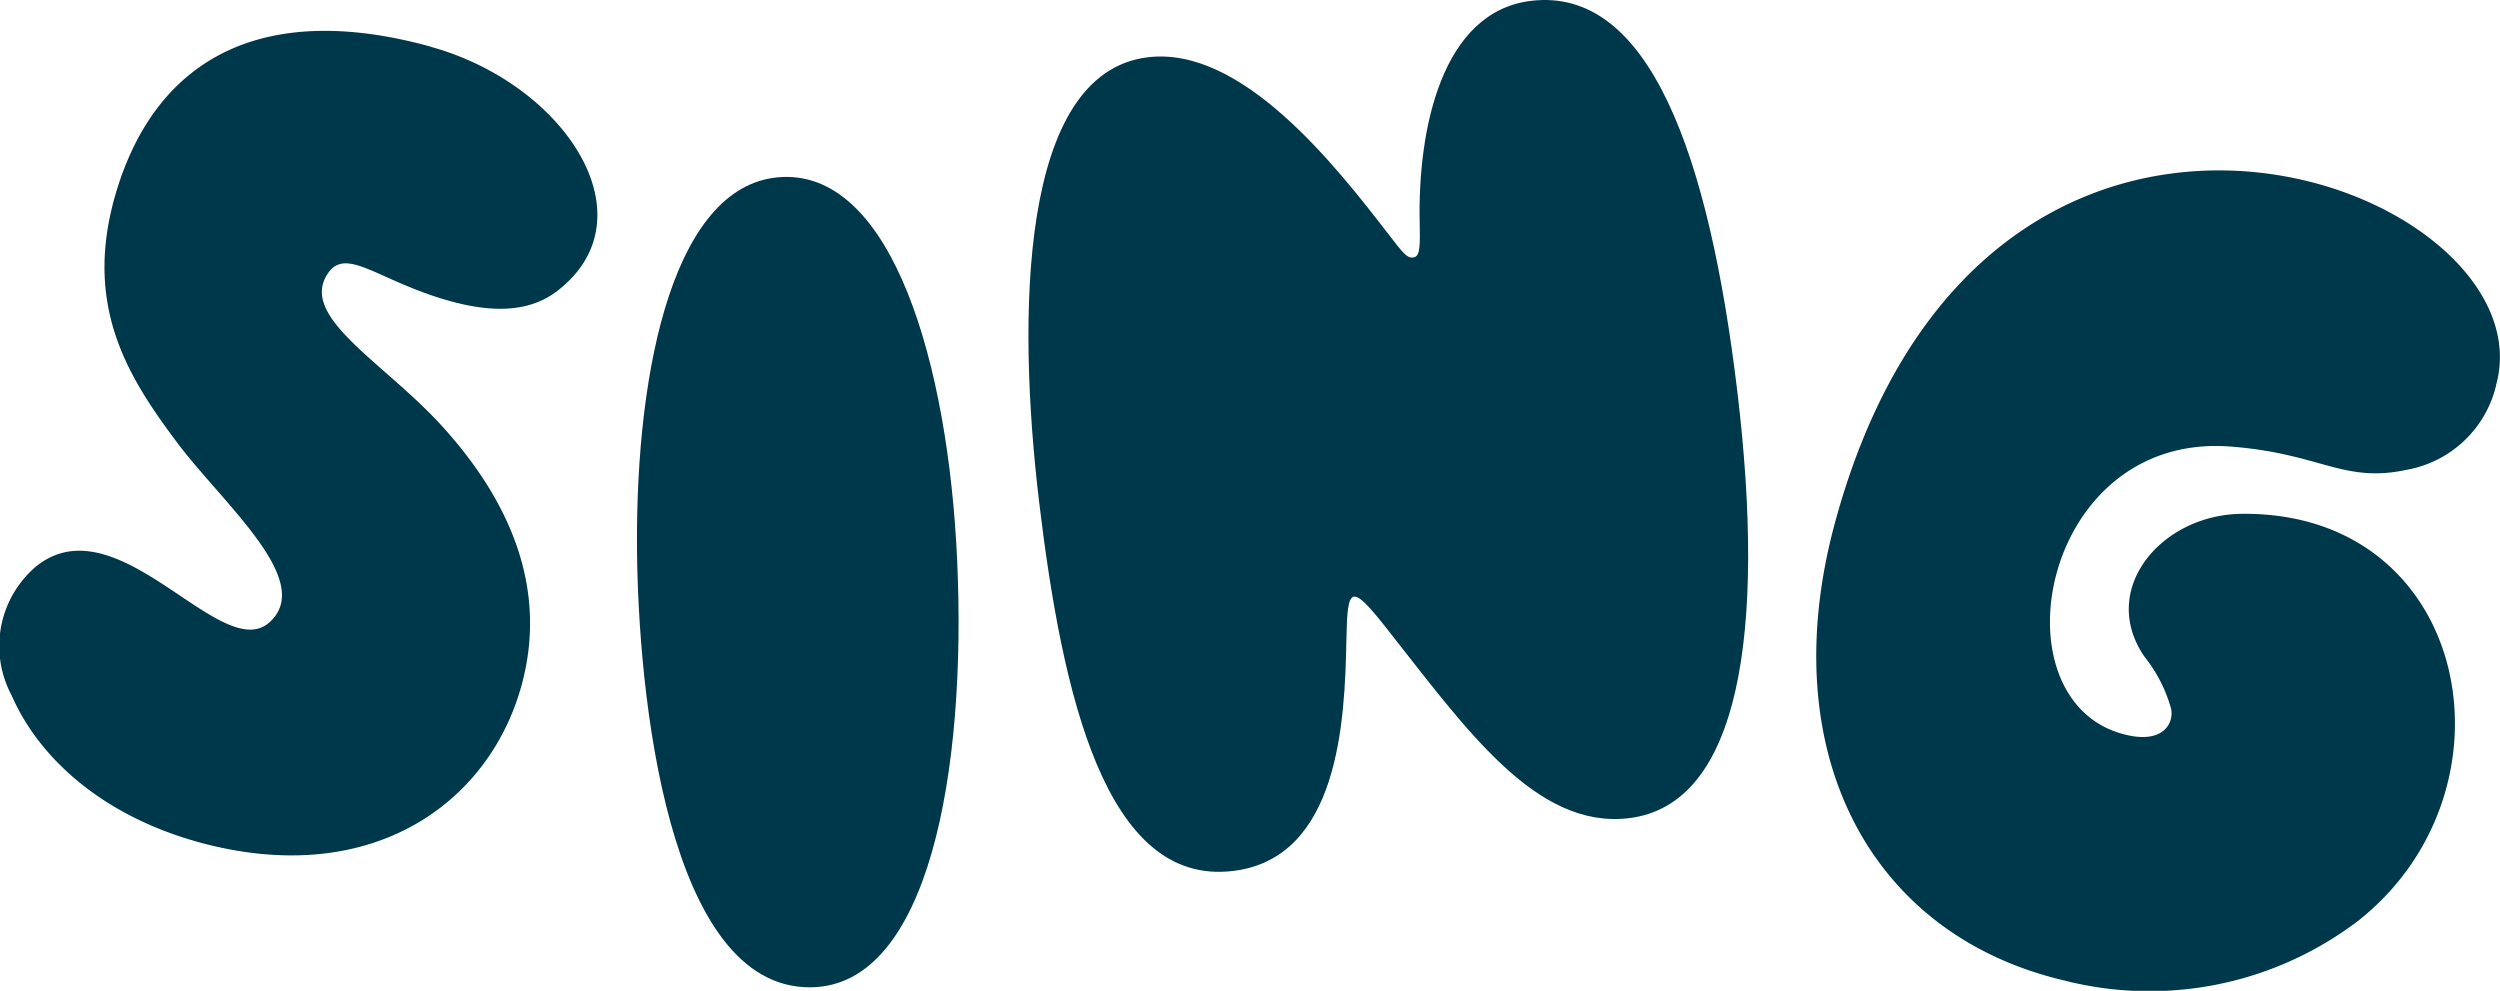
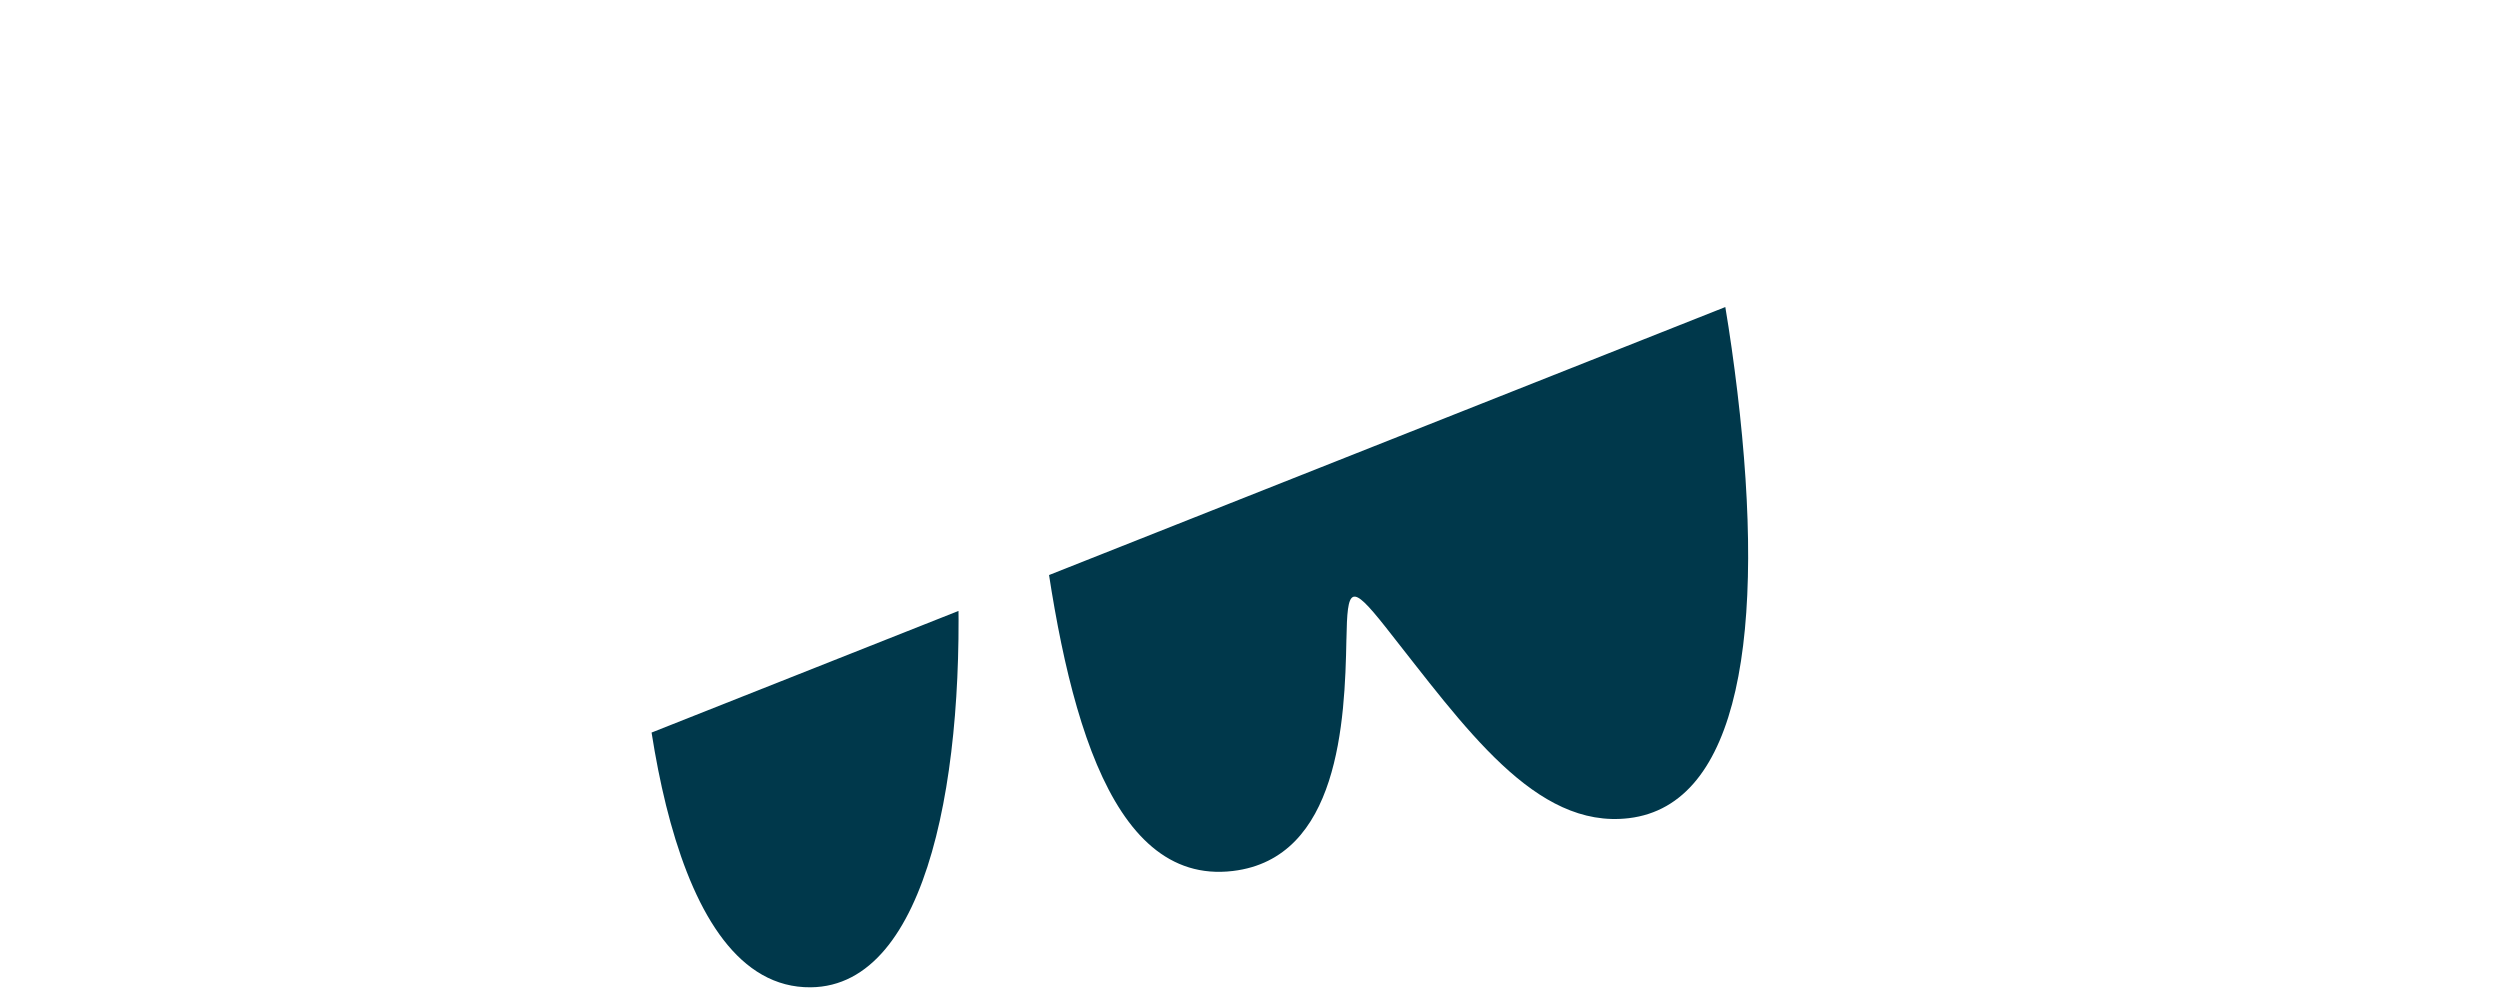
<svg xmlns="http://www.w3.org/2000/svg" width="108.004" height="42.803" viewBox="0 0 108.004 42.803">
  <defs>
    <clipPath id="clip-path">
-       <path id="Path_1180" data-name="Path 1180" d="M0-405.171H108v-42.8H0Z" transform="translate(0 447.974)" fill="#00384b" />
+       <path id="Path_1180" data-name="Path 1180" d="M0-405.171H108v-42.8Z" transform="translate(0 447.974)" fill="#00384b" />
    </clipPath>
  </defs>
  <g id="Group_295" data-name="Group 295" transform="translate(0 447.974)">
    <g id="Group_294" data-name="Group 294" transform="translate(0 -447.974)" clip-path="url(#clip-path)">
      <g id="Group_290" data-name="Group 290" transform="translate(0 1.338)">
-         <path id="Path_1176" data-name="Path 1176" d="M-176.122-6.469c5.821,1.608,9.573,7.378,5.476,10.543-1.436,1.109-3.328.844-4.968.347-2.836-.861-4.173-2.238-4.945-1.106-1.287,1.888,2.417,3.83,4.95,6.627,2.391,2.641,4.689,6.484,3.418,11.157-1.341,4.93-6.165,8.62-13.284,6.964-4.408-1.025-7.459-3.555-8.75-6.51a4.517,4.517,0,0,1,1.063-5.579c3.547-2.831,8.026,4.333,10.1,2.4,1.927-1.795-2.027-5.089-4.028-7.763-2.175-2.906-4.144-6.05-2.536-11.07,1.741-5.433,6.183-8.038,13.507-6.015" transform="translate(194.728 7.152)" fill="#00384b" />
-       </g>
+         </g>
      <g id="Group_291" data-name="Group 291" transform="translate(27.518 7.644)">
        <path id="Path_1177" data-name="Path 1177" d="M-71.085-331.4c-6.187.063-7.459-12.706-7.508-18.942-.062-7.955,1.657-15.861,6.28-16.064,4.749-.208,7.169,8.042,7.553,16.58.407,9.029-1.209,18.374-6.324,18.426" transform="translate(78.594 366.409)" fill="#00384b" />
      </g>
      <g id="Group_292" data-name="Group 292" transform="translate(44.43 0)">
        <path id="Path_1178" data-name="Path 1178" d="M-130.031-261.44c-.065,3.537-.319,9.461-4.905,10.009-5.5.658-7.371-7.593-8.371-15.95-.956-8-.871-18.538,4.705-19.205,4.036-.483,8.046,4.606,10.366,7.616.665.862.849,1.113,1.143,1.022.24-.074.25-.495.228-1.484-.09-4.011.938-9.127,4.815-9.591,5.107-.611,7.687,6.671,8.909,16.89,1.247,10.429.093,17.849-4.686,18.42-4.054.485-7.079-3.917-10.513-8.258-1.521-1.922-1.649-1.725-1.69.531" transform="translate(143.768 289.059)" fill="#00384b" />
      </g>
      <g id="Group_293" data-name="Group 293" transform="translate(78.468 7.371)">
-         <path id="Path_1179" data-name="Path 1179" d="M-278.017-87.744a4.846,4.846,0,0,1-3.843,3.652c-2.768.6-3.714-.7-7.634-1-8.332-.637-10.338,11.351-4.316,12.495,1.426.27,1.869-.547,1.752-1.16A6.3,6.3,0,0,0-293.2-76c-2.012-2.894.691-6.149,4.188-6.186,9.888-.105,12.2,11.883,5.066,17.557a14.89,14.89,0,0,1-12.745,2.6c-8.43-1.987-12.562-9.905-9.894-19.759,3.555-13.129,12.509-16.25,19.485-14.97,5.757,1.055,10.166,5.108,9.08,9.006" transform="translate(307.387 97.013)" fill="#00384b" />
-       </g>
+         </g>
    </g>
  </g>
</svg>